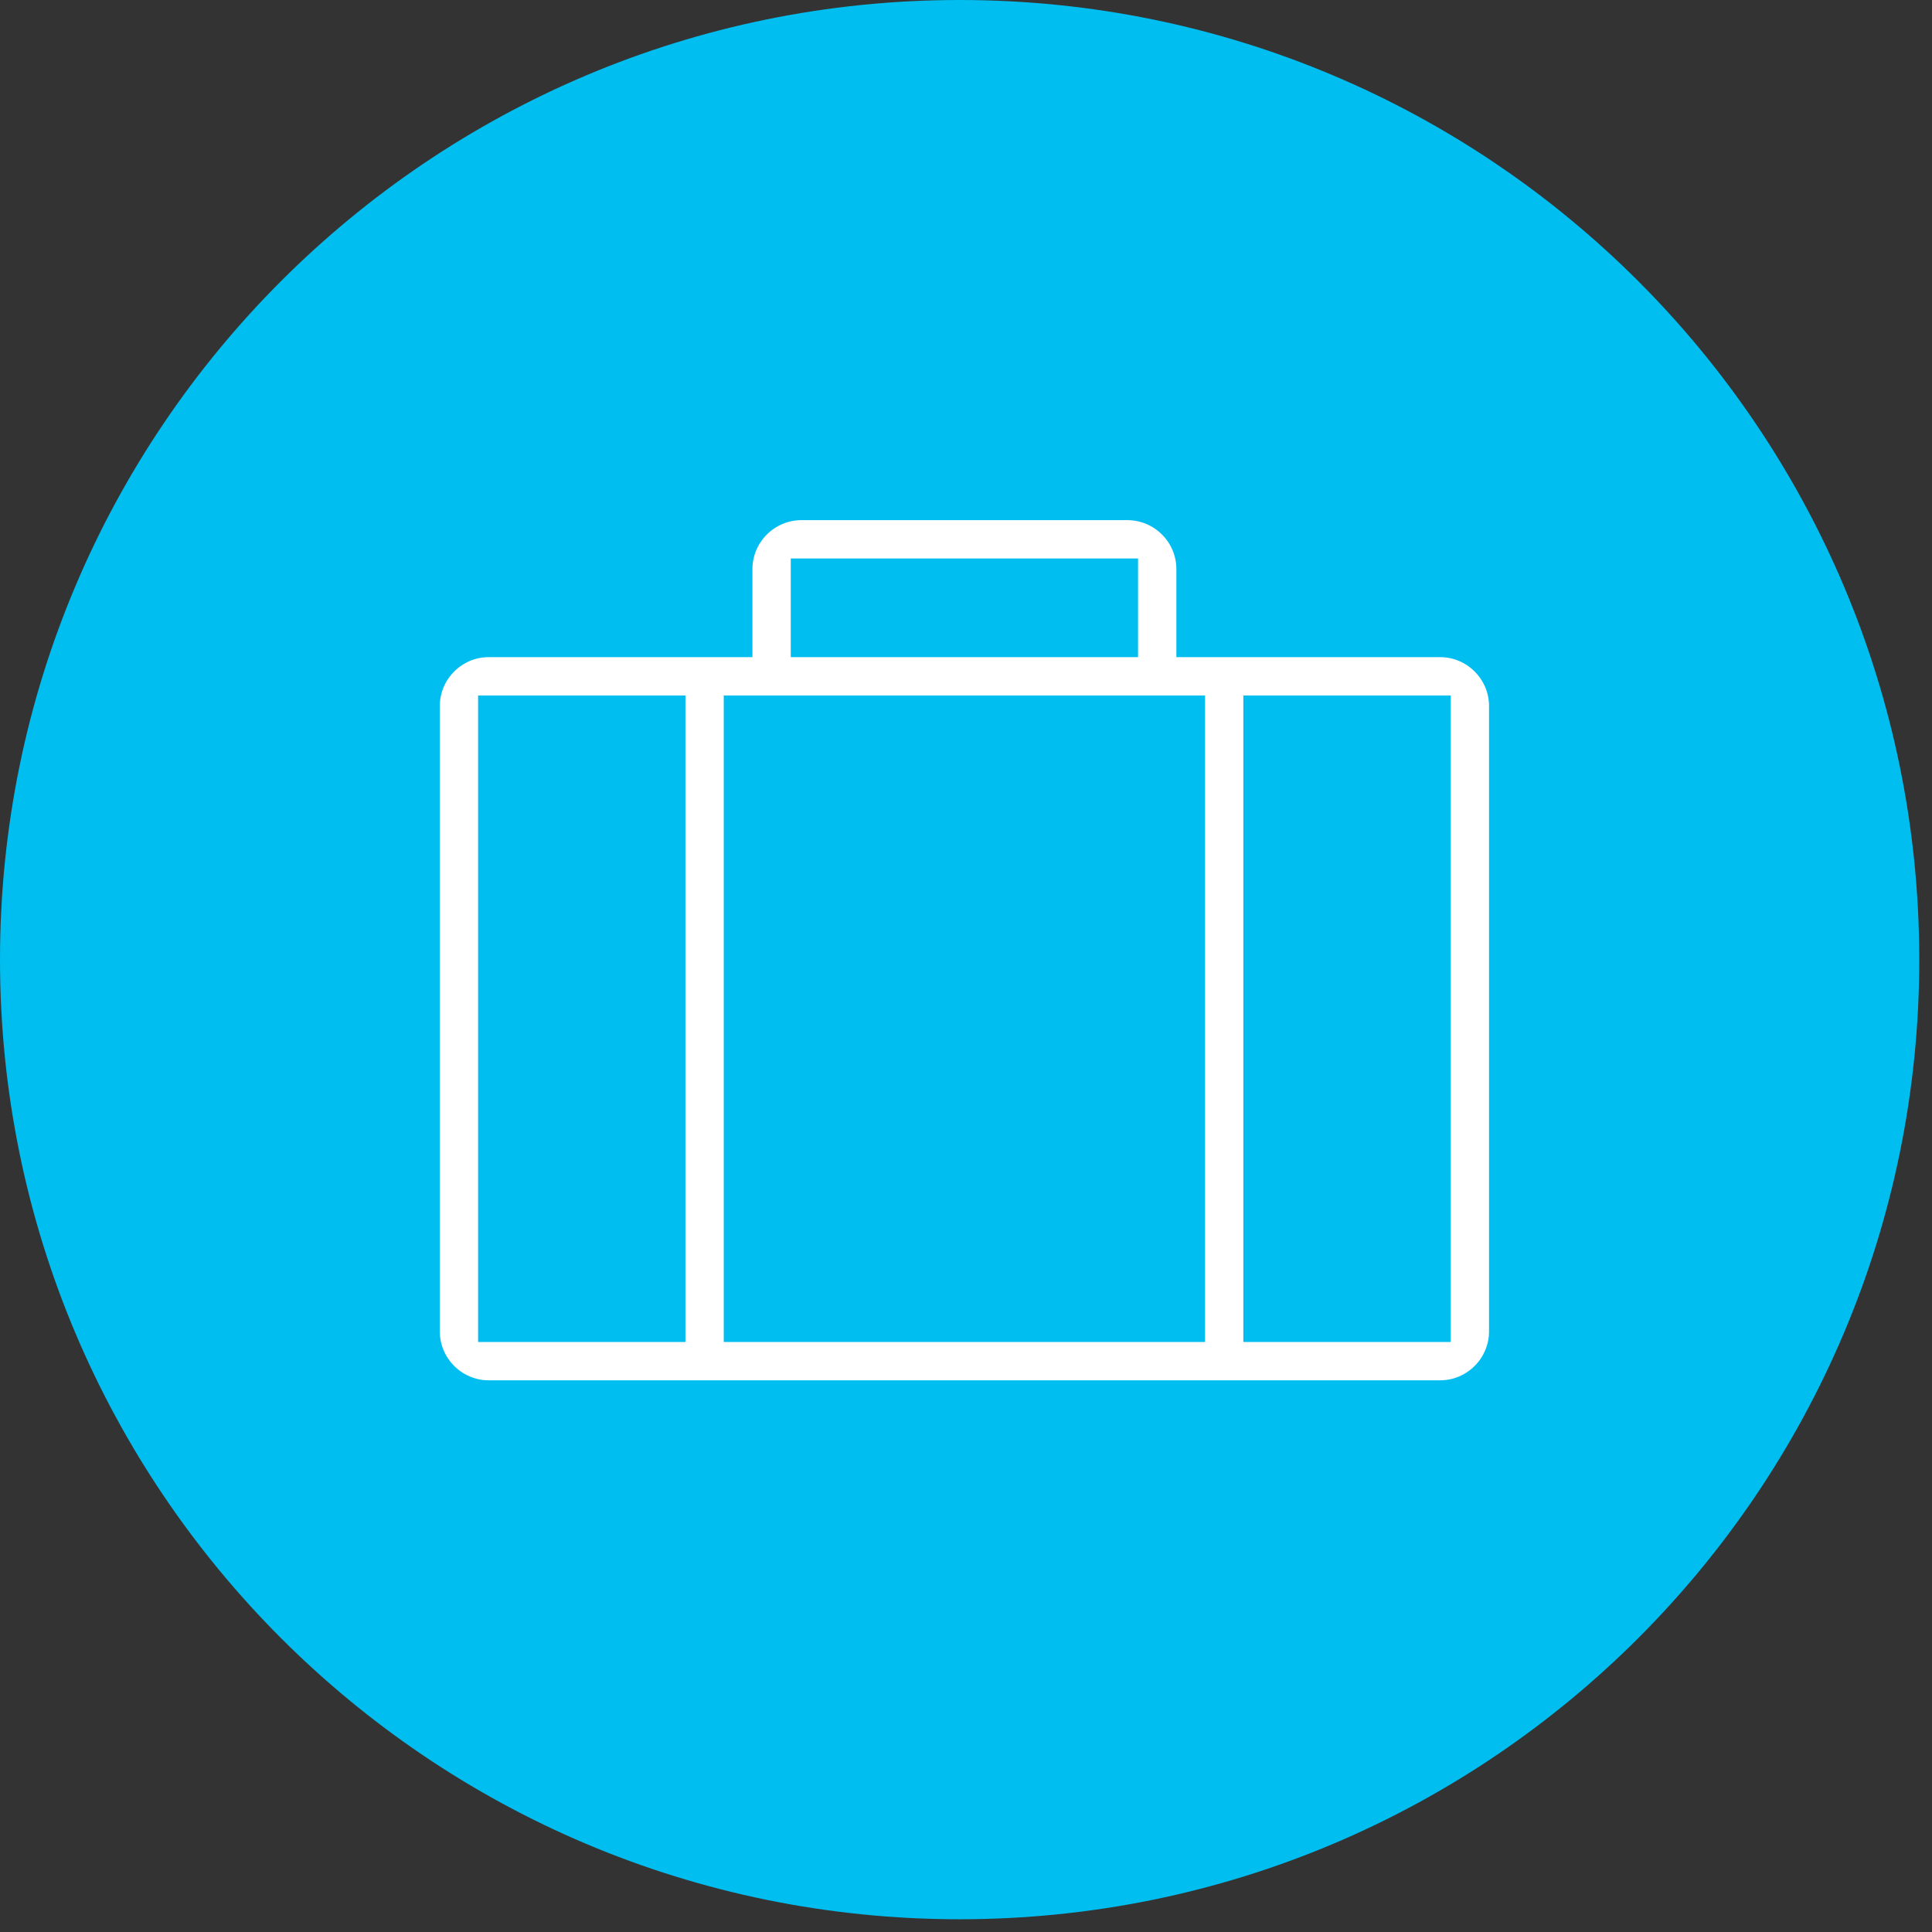
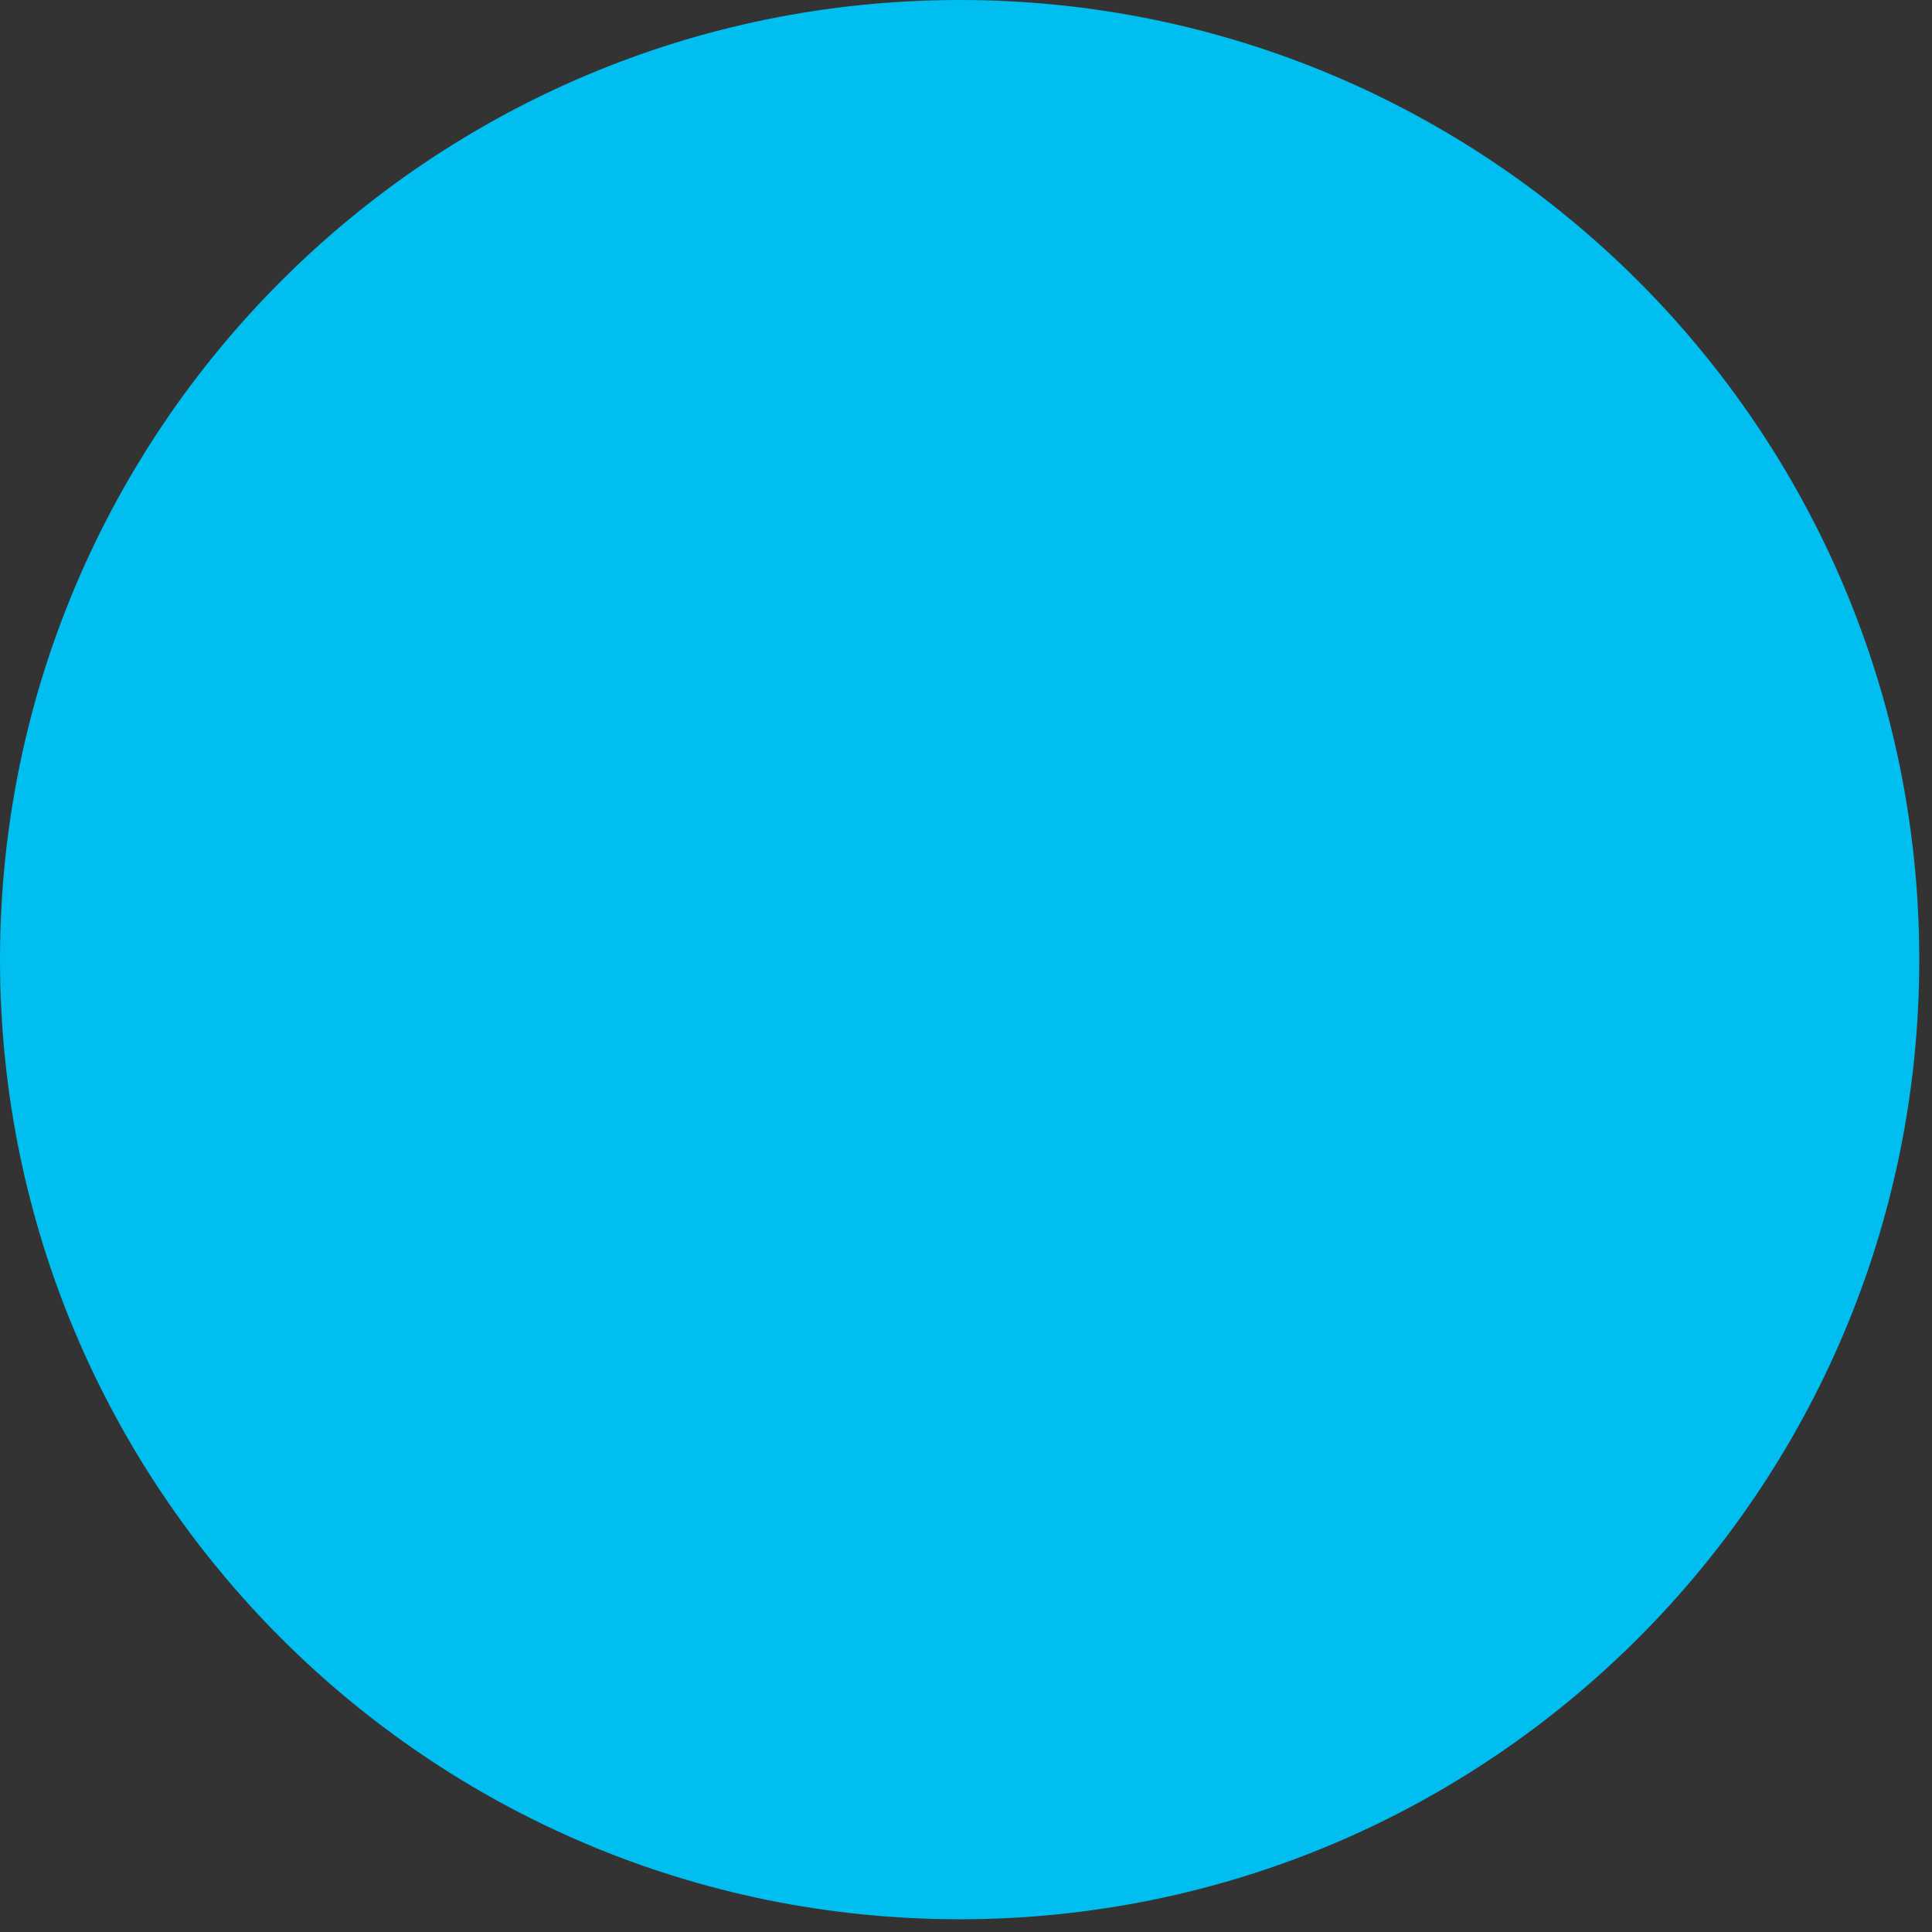
<svg xmlns="http://www.w3.org/2000/svg" width="91" height="91" viewBox="0 0 91 91" fill="none">
  <rect x="0" y="0" width="91" height="91" fill="#333333" stroke="none" />
  <path d="M90.4 45.2C90.4 70.163 70.164 90.4 45.2 90.4C20.237 90.4 0 70.163 0 45.2C0 20.237 20.237 0 45.2 0C70.164 0 90.4 20.237 90.4 45.2" fill="#00BEF0" />
-   <path d="M55.172 47.517C56.433 47.605 57.736 47.739 59.076 47.95C59.076 47.95 61.495 57.23 55.449 64.328C55.449 64.328 53.022 60.705 51.863 56.97" stroke="#00BEF0" stroke-width="1.883" stroke-linecap="round" stroke-linejoin="round" />
+   <path d="M55.172 47.517C56.433 47.605 57.736 47.739 59.076 47.95C59.076 47.95 61.495 57.23 55.449 64.328" stroke="#00BEF0" stroke-width="1.883" stroke-linecap="round" stroke-linejoin="round" />
  <path d="M35.193 47.536C33.992 47.624 32.551 47.757 31.325 47.95C31.325 47.95 28.908 57.23 34.953 64.329C34.953 64.329 37.432 60.53 38.608 56.832" stroke="#00BEF0" stroke-width="1.883" stroke-linecap="round" stroke-linejoin="round" />
-   <path fill-rule="evenodd" clip-rule="evenodd" d="M53.678 29.888C51.09 21.537 45.924 15.508 45.2 14.69H45.108C44.383 15.508 39.218 21.537 36.629 29.888C33.842 38.88 35.209 50.225 36.629 56.435C36.629 56.435 39.441 57.117 45.108 57.227V57.23C45.124 57.23 45.136 57.228 45.153 57.228C45.17 57.228 45.183 57.23 45.2 57.23V57.227C50.866 57.117 53.678 56.435 53.678 56.435C55.099 50.225 56.466 38.88 53.678 29.888Z" stroke="#00BEF0" stroke-width="1.883" stroke-linecap="round" stroke-linejoin="round" />
  <path fill-rule="evenodd" clip-rule="evenodd" d="M51.385 38.196C51.385 41.637 48.595 44.426 45.153 44.426C41.712 44.426 38.923 41.637 38.923 38.196C38.923 34.755 41.712 31.965 45.153 31.965C48.595 31.965 51.385 34.755 51.385 38.196Z" stroke="#00BEF0" stroke-width="1.883" stroke-linecap="round" stroke-linejoin="round" />
  <path fill-rule="evenodd" clip-rule="evenodd" d="M48.802 68.062C49.187 67.204 49.491 66.379 49.491 65.476C49.491 63.08 47.55 61.138 45.153 61.138C42.756 61.138 40.815 63.08 40.815 65.476C40.815 66.174 41.232 67.503 41.526 68.086C41.526 68.086 44.652 74.686 45.1 75.603C45.098 75.648 45.095 75.699 45.092 75.707C45.089 75.718 45.101 75.694 45.123 75.65C45.144 75.694 45.156 75.718 45.153 75.707C45.151 75.699 45.148 75.648 45.145 75.603C45.523 74.829 48.064 69.708 48.802 68.062Z" stroke="#00BEF0" stroke-width="1.883" stroke-linecap="round" stroke-linejoin="round" />
  <circle cx="45" cy="45" r="39" fill="#00BEF0" />
-   <path d="M55.659 30.452V30.702H55.909H67.831H67.831C69.236 30.702 70.386 31.852 70.386 33.257V62.71C70.386 64.115 69.236 65.265 67.831 65.265H23.02C21.615 65.265 20.465 64.115 20.465 62.71V33.257C20.465 31.852 21.615 30.702 23.02 30.702H34.941H35.191V30.452V26.805C35.191 25.4 36.341 24.25 37.746 24.25H53.104C54.509 24.25 55.659 25.4 55.659 26.805V30.452ZM37.746 26.555H37.496V26.805V30.452V30.702H37.746H53.104H53.354V30.452V26.805V26.555H53.104H37.746ZM22.769 62.71V62.96H23.019H31.785H32.035V62.71V33.257V33.007H31.785H23.019H22.769V33.257V62.71ZM34.34 62.71V62.96H34.59H56.259H56.509V62.71V33.257V33.007H56.259H34.59H34.34V33.257V62.71ZM67.83 62.96H68.08V62.71V33.257V33.007H67.83H59.064H58.814V33.257V62.71V62.96H59.064H67.83Z" fill="white" stroke="#00BEF0" stroke-width="0.5" />
</svg>